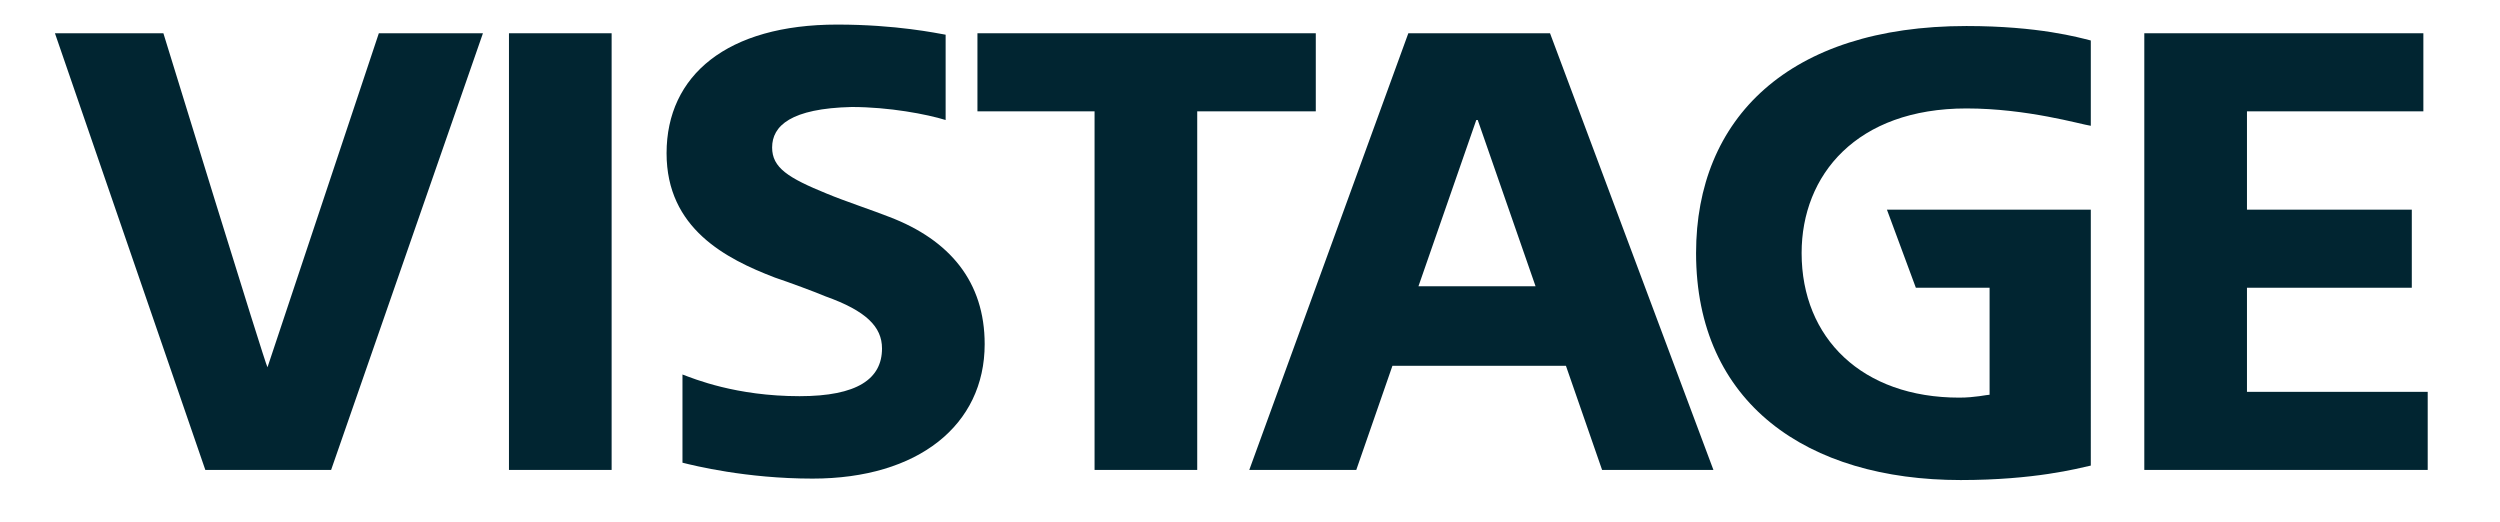
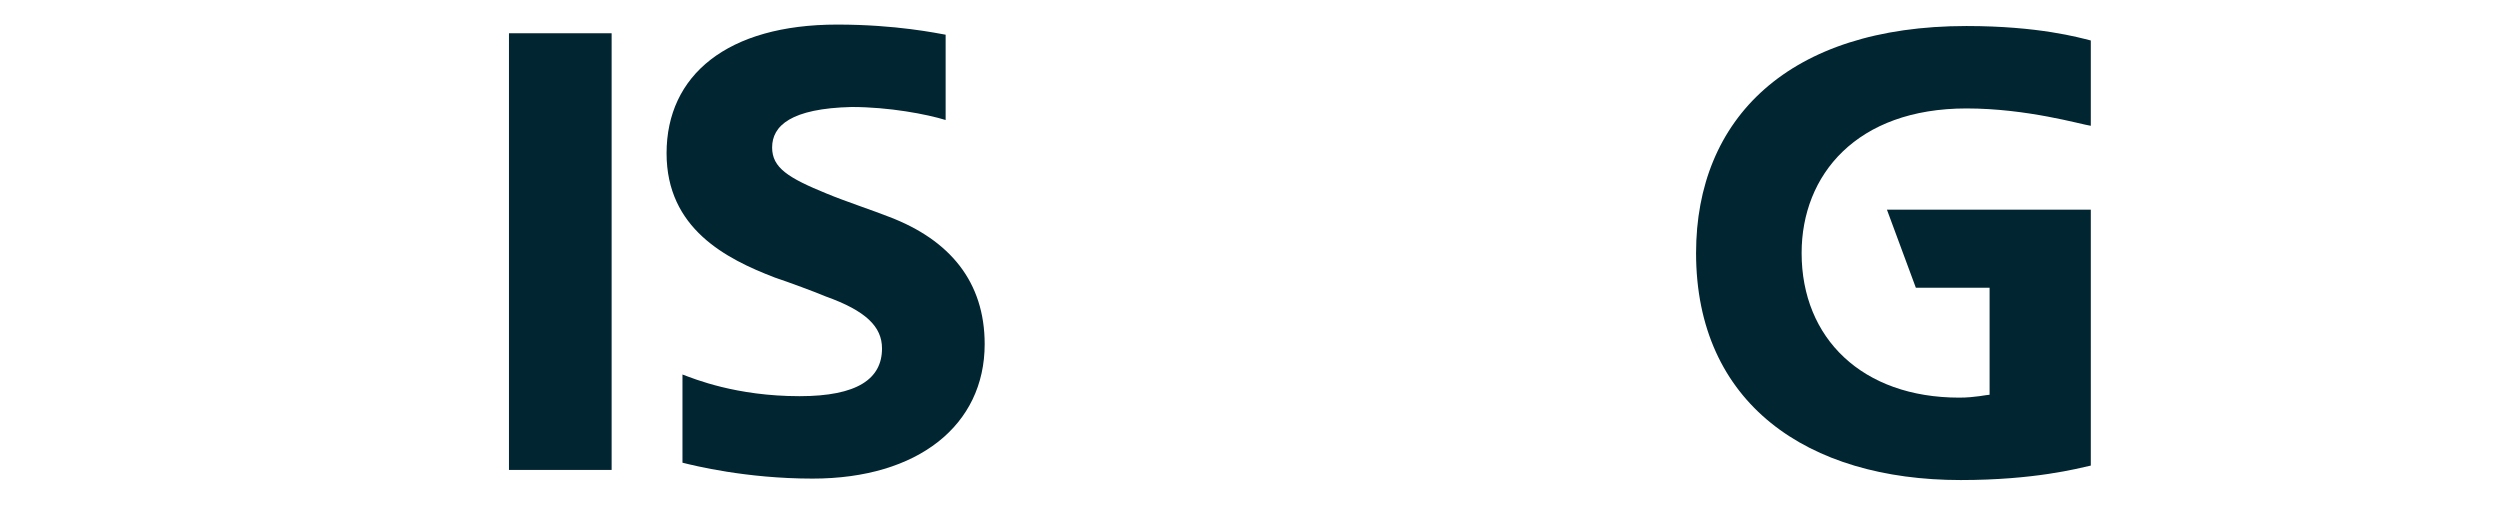
<svg xmlns="http://www.w3.org/2000/svg" version="1.1" id="Layer_1" x="0px" y="0px" viewBox="0 0 172.9 36.1" style="enable-background:new 0 0 172.9 36.1;" xml:space="preserve">
  <style type="text/css">
	.st0{fill:#012531;}
</style>
  <g>
    <g>
      <g>
-         <path class="st0" d="M26.2,2.3h7.2L22.9,32.5h-8.7L3.8,2.3h7.5c0,0,7.1,23.1,7.2,23.1L26.2,2.3z" />
        <rect x="35.2" y="2.3" class="st0" width="7.1" height="30.2" />
-         <polygon class="st0" points="91,7.7 82.8,7.7 82.8,32.5 75.7,32.5 75.7,7.7 67.6,7.7 67.6,2.3 91,2.3    " />
-         <path class="st0" d="M107.2,2.3h-9.8L86.4,32.5h7.4l2.5-7.2h12l2.5,7.2h7.7L107.2,2.3z M98.1,19.8l4-11.5h0.1l4,11.5H98.1z" />
-         <polygon class="st0" points="167.6,2.3 167.6,7.7 155.4,7.7 155.4,14.5 166.8,14.5 166.8,19.9 155.4,19.9 155.4,27.1 167.9,27.1      167.9,32.5 148.3,32.5 148.3,2.3    " />
        <g>
          <g>
            <path class="st0" d="M53.4,10.2c0,1.4,1.1,2.1,3.8,3.2c1.2,0.5,3.3,1.2,4.3,1.6c4.2,1.6,6.6,4.5,6.6,8.8       c0,5.6-4.6,9.3-11.9,9.3c-4.6,0-8.2-0.9-9-1.1v-6.1c0.8,0.3,3.7,1.5,8.1,1.5c4,0,5.7-1.2,5.7-3.3c0-1.5-1.1-2.6-3.9-3.6       c-0.7-0.3-2.6-1-3.5-1.3c-3.4-1.3-7.5-3.4-7.5-8.6c0-5.4,4.2-8.9,11.8-8.9c4.1,0,6.9,0.6,7.5,0.7v5.9c-1.3-0.4-3.9-0.9-6.5-0.9       C54.7,7.5,53.4,8.7,53.4,10.2z" />
          </g>
        </g>
        <path class="st0" d="M144.5,14.5h-14l2,5.4h5.1v7.4c-0.2,0-1,0.2-2.1,0.2c-6.7,0-10.9-4.1-10.9-10c0-5.4,3.8-10,11.4-10     c4.2,0,7.9,1.1,8.6,1.2V2.8c-0.8-0.2-3.6-1-8.6-1c-12.3,0-18.7,6.4-18.7,15.7c0,10.4,7.7,15.7,18.3,15.7c5.1,0,8.1-0.8,9-1V14.5z     " />
      </g>
    </g>
  </g>
</svg>